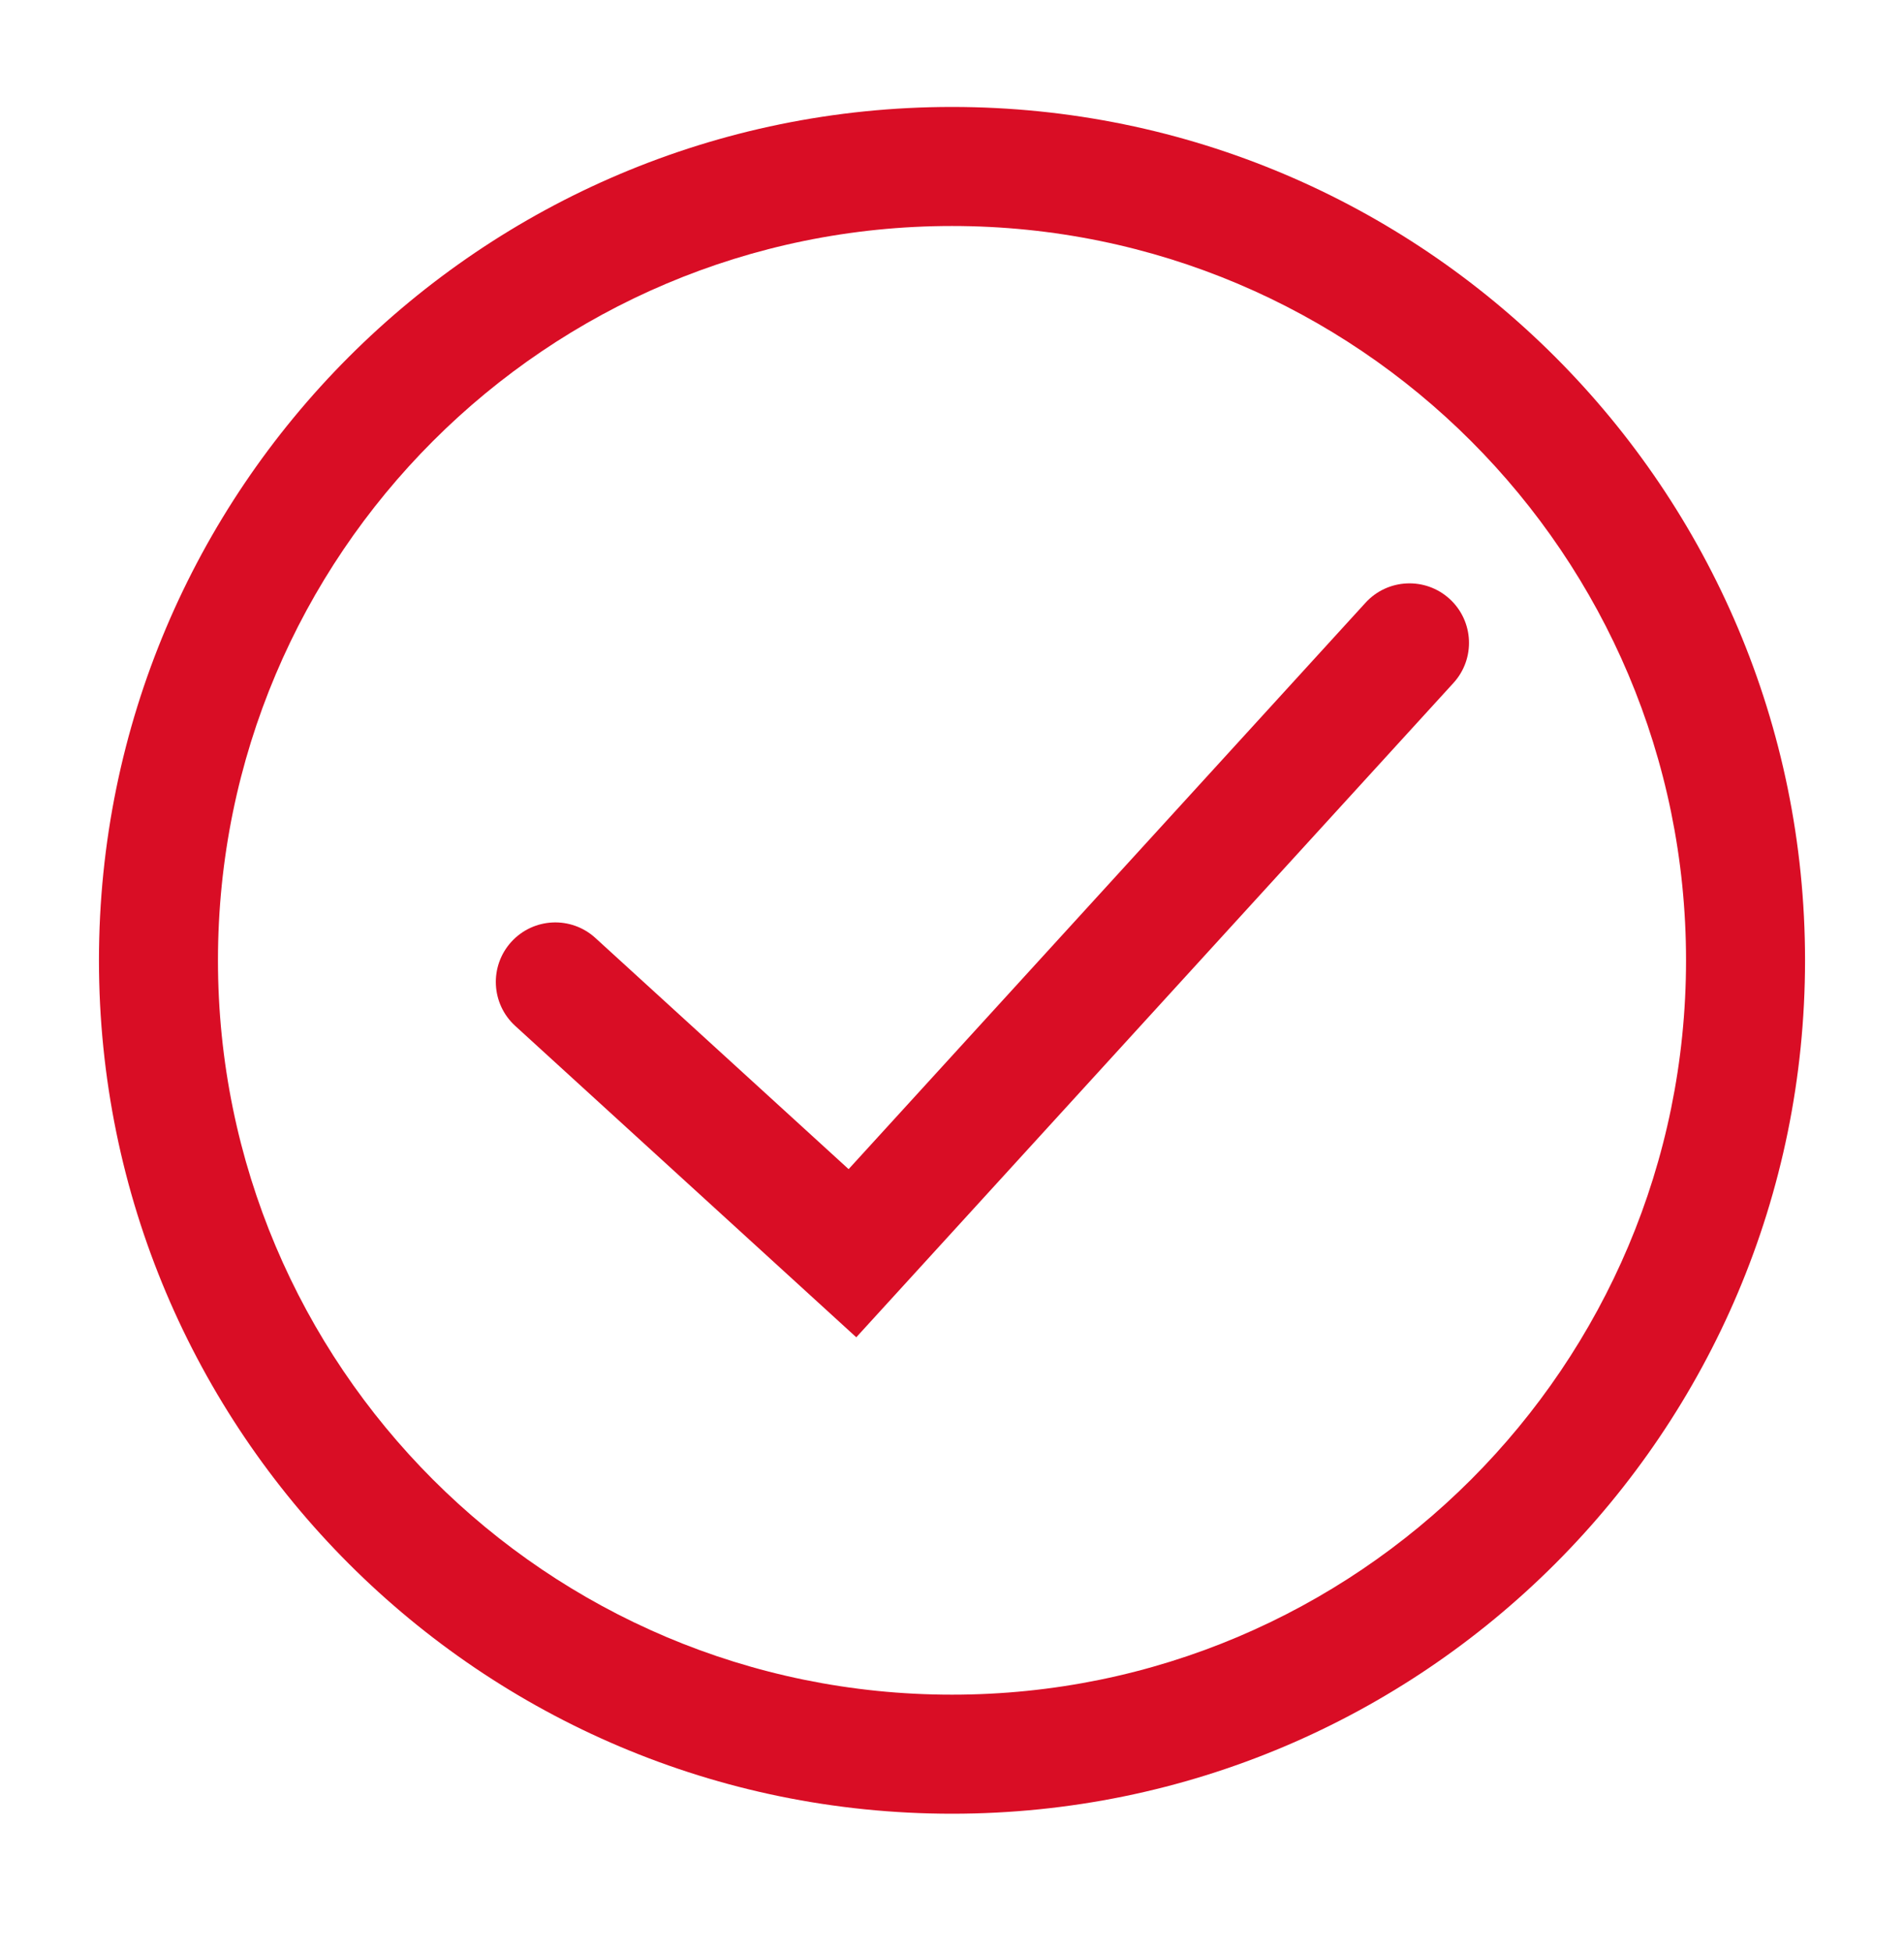
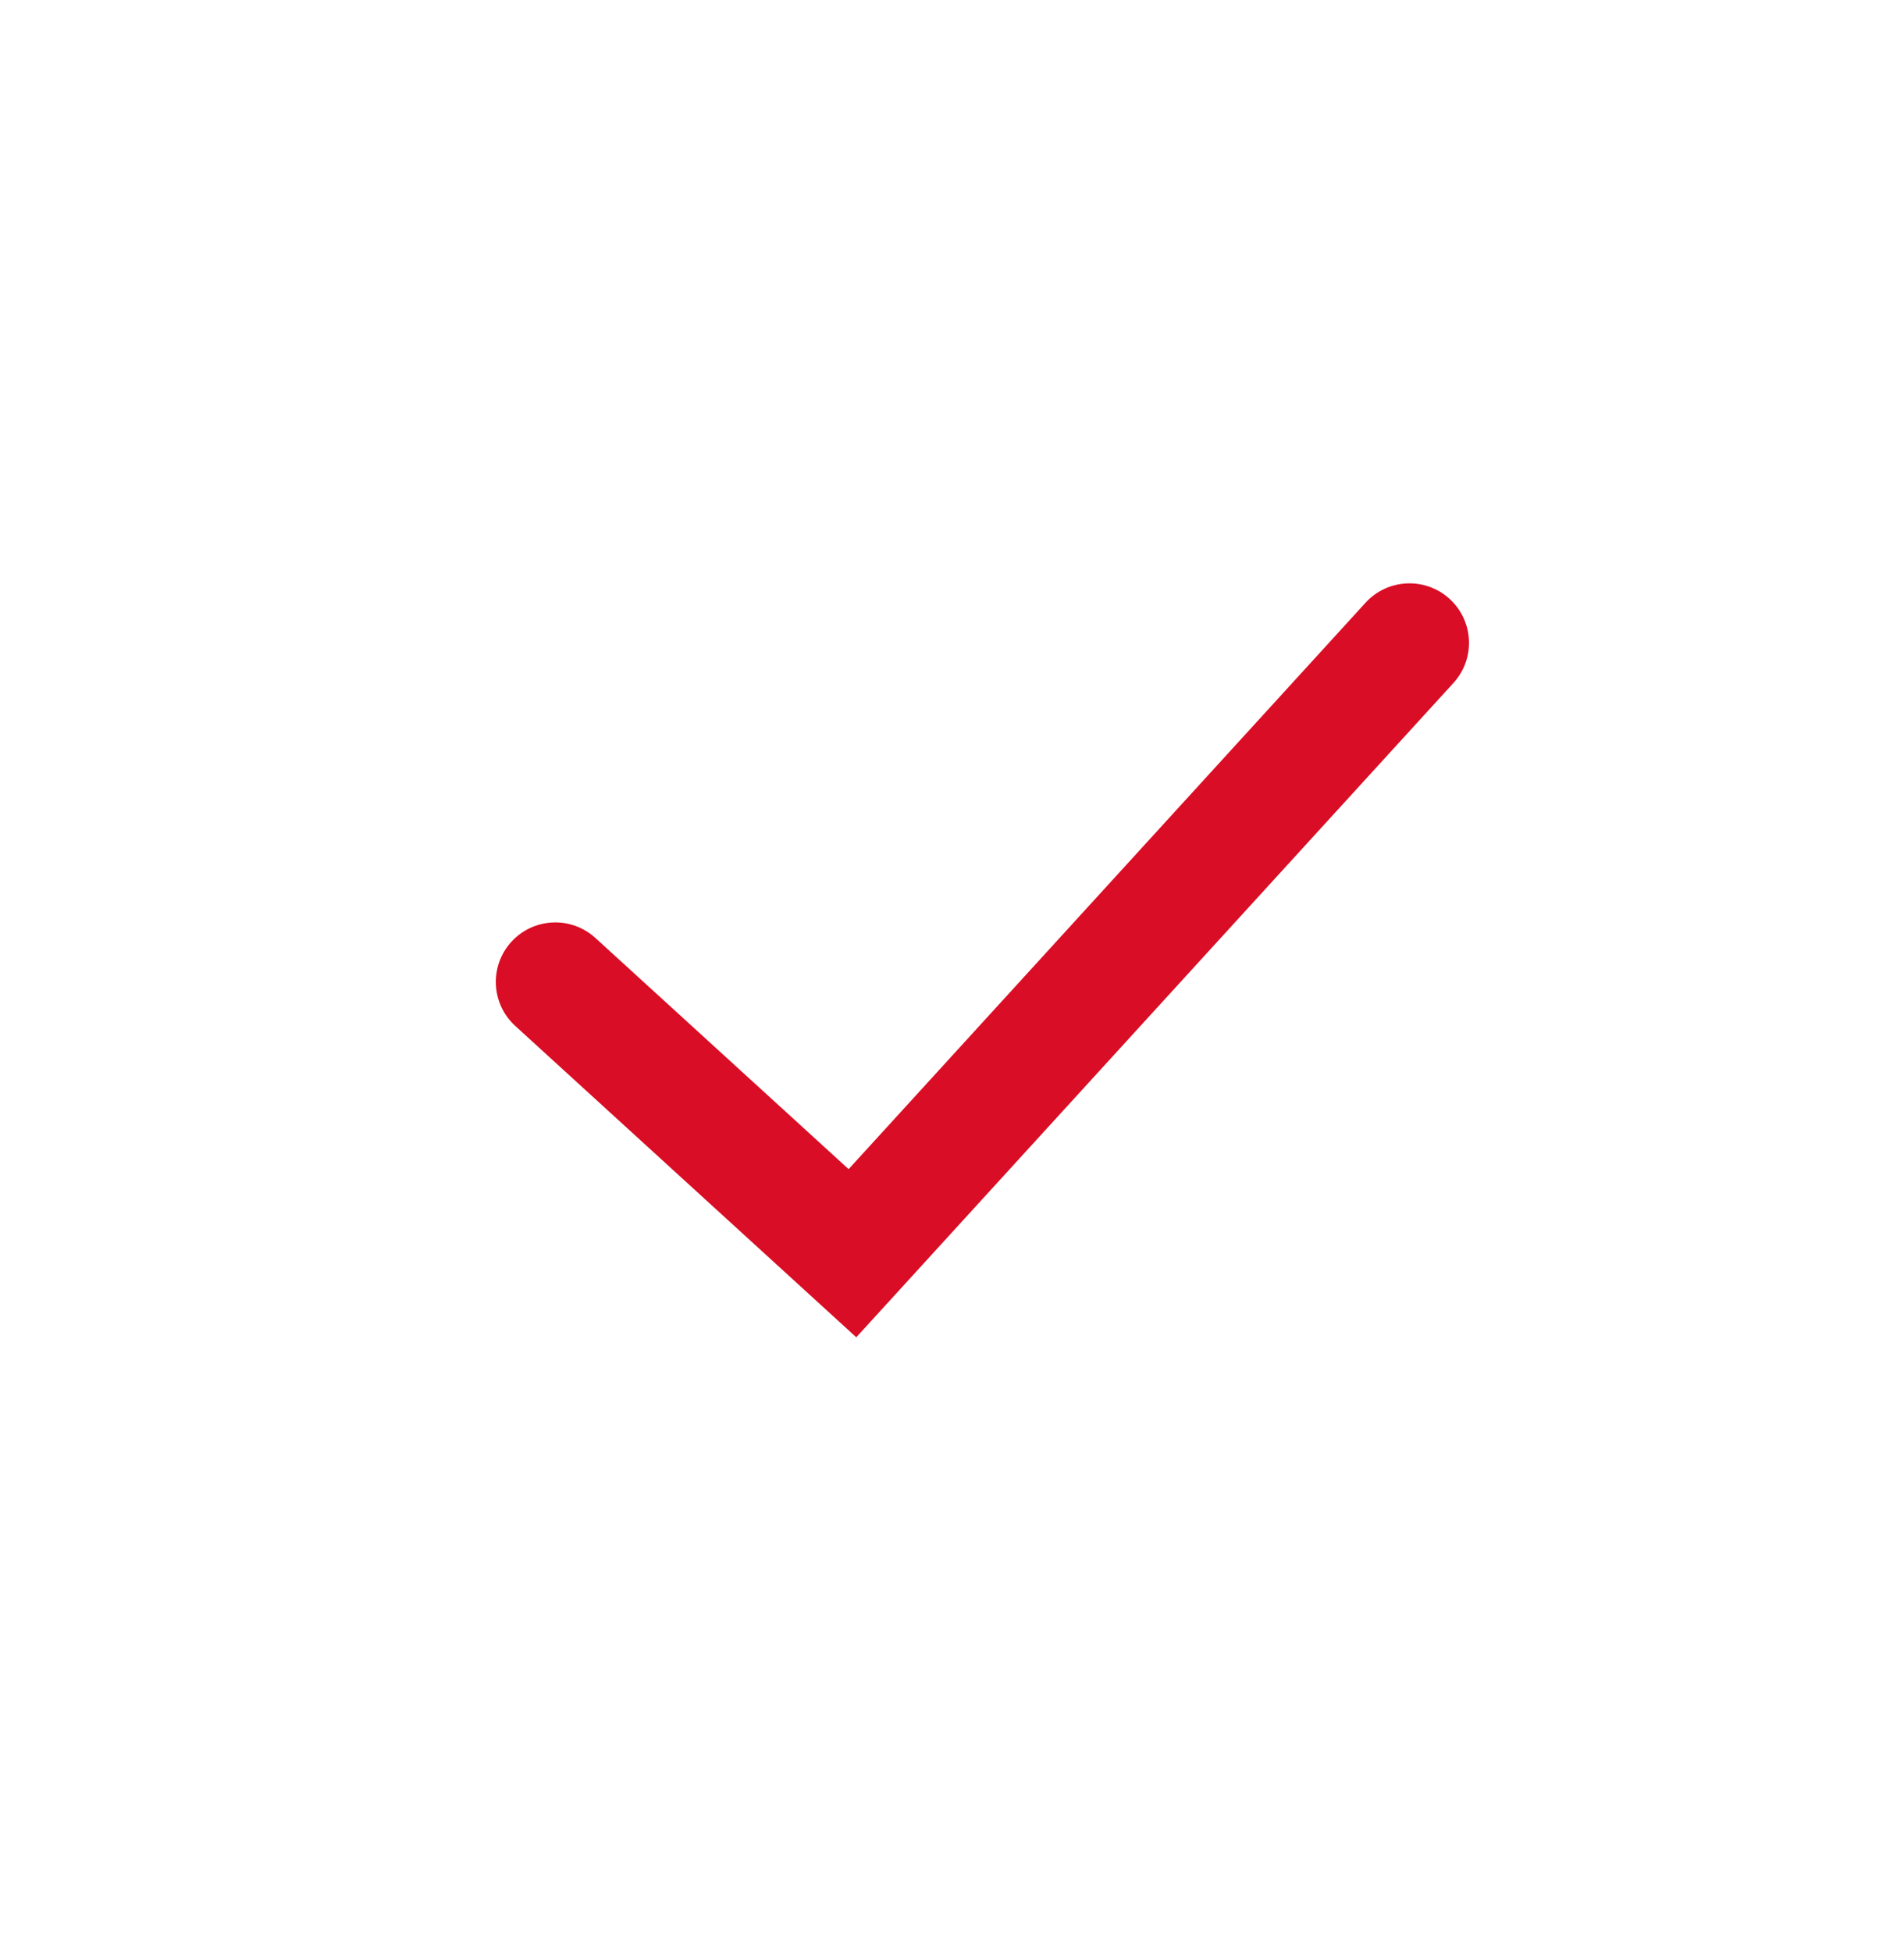
<svg xmlns="http://www.w3.org/2000/svg" width="40" height="41" viewBox="0 0 40 41" fill="none">
  <path fill-rule="evenodd" clip-rule="evenodd" d="M30.454 12.577C30.964 13.043 31 13.833 30.534 14.343L17.989 28.083L10.824 21.544C10.314 21.079 10.278 20.288 10.743 19.778C11.209 19.268 11.999 19.232 12.509 19.698L17.828 24.552L28.688 12.657C29.153 12.148 29.944 12.112 30.454 12.577Z" fill="#D90D25" />
-   <path fill-rule="evenodd" clip-rule="evenodd" d="M20 4.746C11.483 4.746 4.579 11.65 4.579 20.167C4.579 28.683 11.483 35.588 20 35.588C28.517 35.588 35.421 28.683 35.421 20.167C35.421 11.65 28.517 4.746 20 4.746ZM2.079 20.167C2.079 10.27 10.103 2.246 20 2.246C29.897 2.246 37.921 10.27 37.921 20.167C37.921 30.064 29.897 38.088 20 38.088C10.103 38.088 2.079 30.064 2.079 20.167Z" fill="#D90D25" />
</svg>